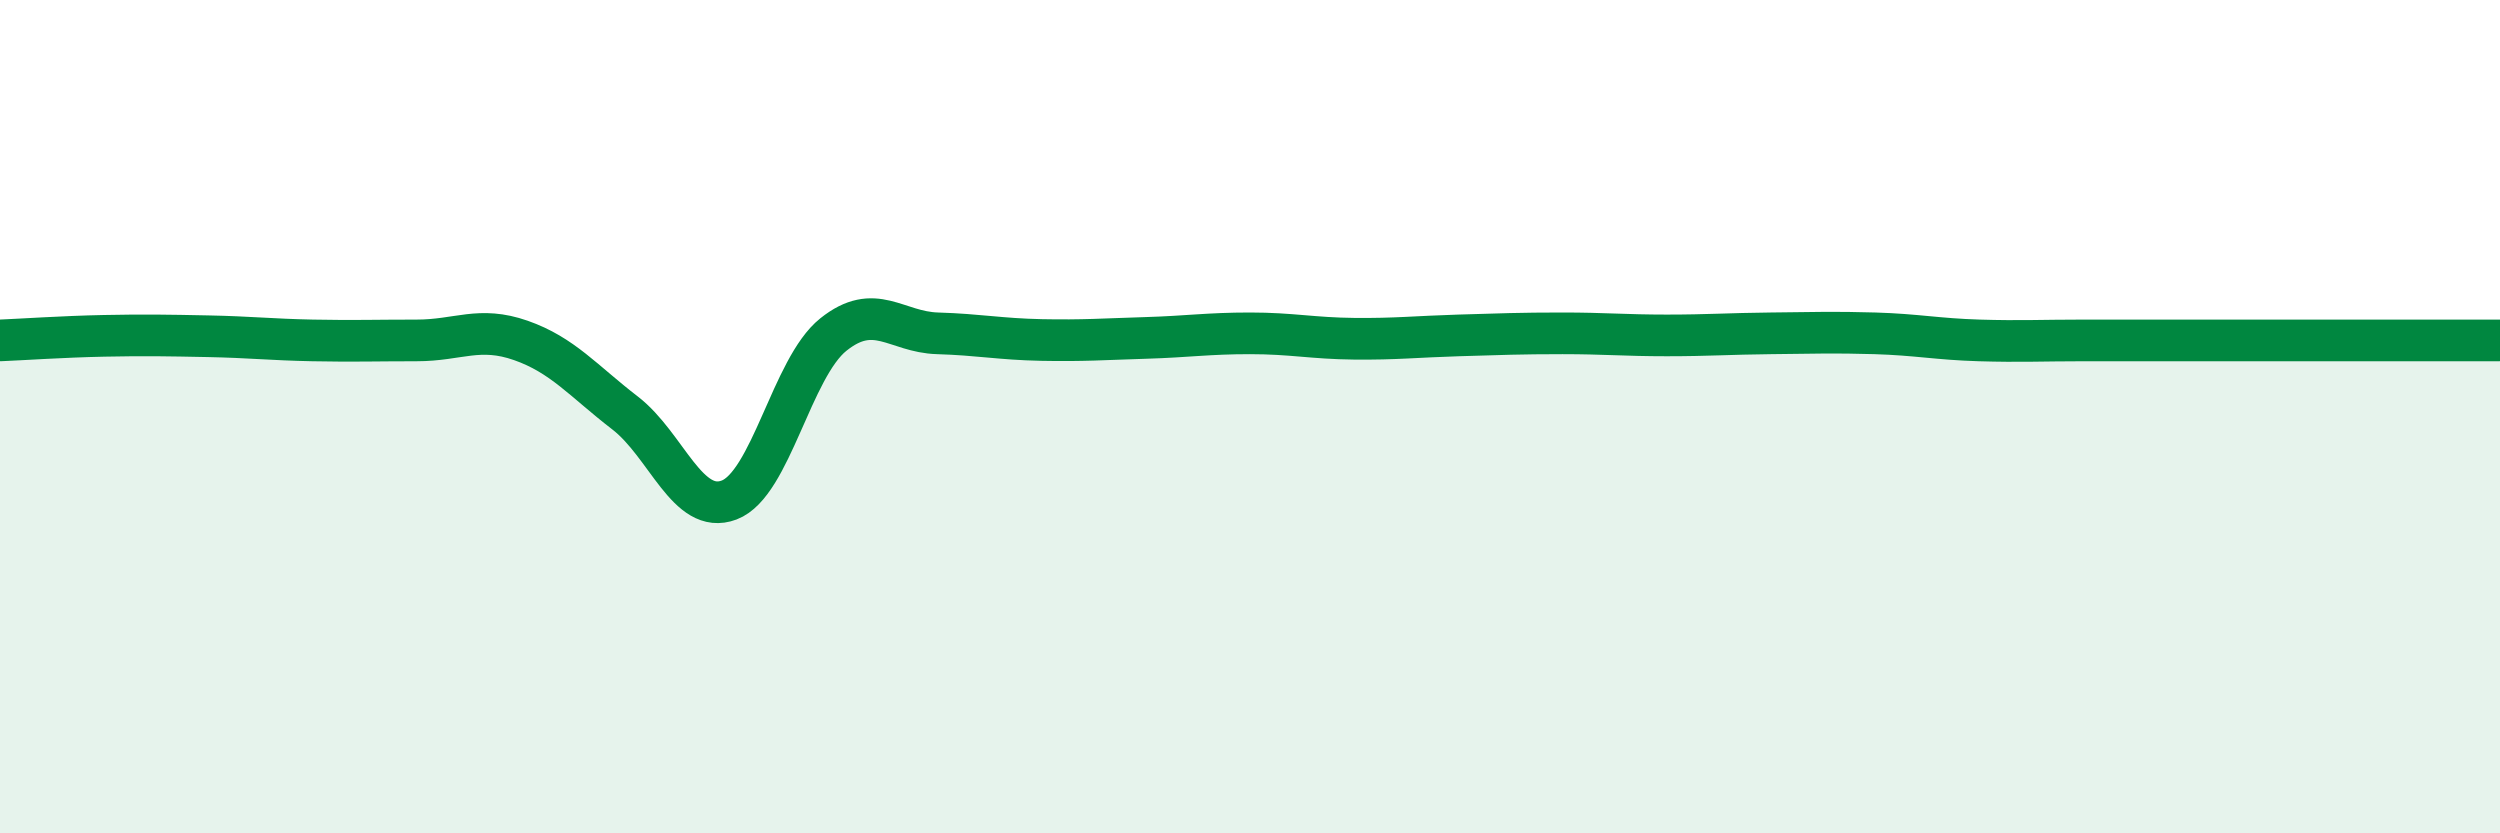
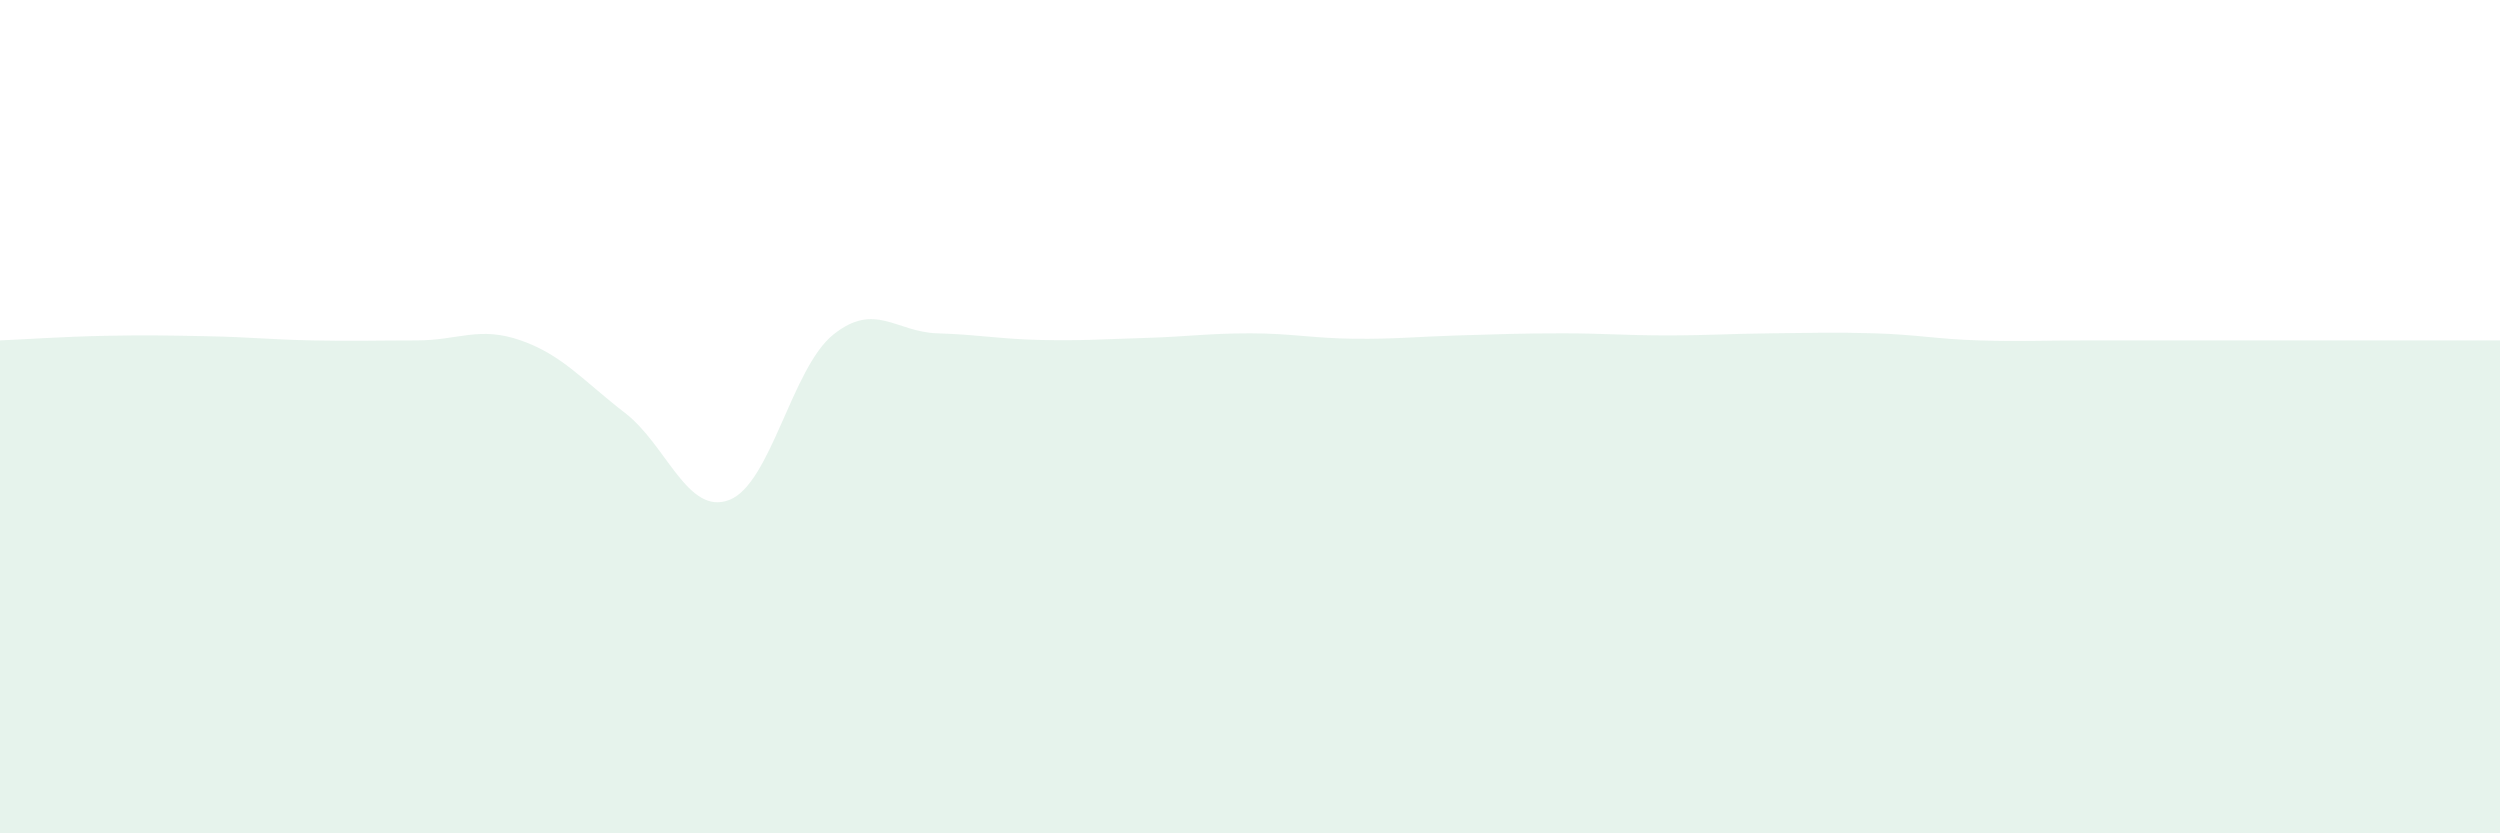
<svg xmlns="http://www.w3.org/2000/svg" width="60" height="20" viewBox="0 0 60 20">
  <path d="M 0,8.17 C 0.5,8.15 1.5,8.08 2.5,8.06 C 3.5,8.04 4,8.05 5,8.07 C 6,8.09 6.5,8.15 7.5,8.17 C 8.5,8.19 9,8.17 10,8.17 C 11,8.17 11.5,7.82 12.5,8.17 C 13.5,8.52 14,9.14 15,9.91 C 16,10.68 16.5,12.38 17.5,12 C 18.5,11.62 19,8.83 20,8.03 C 21,7.23 21.5,7.97 22.5,8 C 23.5,8.03 24,8.14 25,8.16 C 26,8.18 26.5,8.14 27.5,8.11 C 28.5,8.08 29,8 30,8 C 31,8 31.5,8.12 32.5,8.13 C 33.5,8.14 34,8.08 35,8.05 C 36,8.02 36.5,8 37.5,8 C 38.5,8 39,8.05 40,8.05 C 41,8.05 41.5,8.01 42.5,8 C 43.5,7.99 44,7.97 45,8 C 46,8.03 46.5,8.14 47.5,8.17 C 48.5,8.2 49,8.17 50,8.17 C 51,8.17 51.5,8.17 52.5,8.17 C 53.5,8.17 53.5,8.17 55,8.17 C 56.5,8.17 59,8.17 60,8.17L60 20L0 20Z" fill="#008740" opacity="0.1" stroke-linecap="round" stroke-linejoin="round" />
-   <path d="M 0,8.17 C 0.5,8.15 1.5,8.08 2.5,8.06 C 3.5,8.04 4,8.05 5,8.07 C 6,8.09 6.5,8.15 7.5,8.17 C 8.5,8.19 9,8.17 10,8.17 C 11,8.17 11.5,7.82 12.5,8.17 C 13.5,8.52 14,9.14 15,9.91 C 16,10.68 16.5,12.38 17.5,12 C 18.5,11.62 19,8.83 20,8.03 C 21,7.23 21.5,7.97 22.5,8 C 23.5,8.03 24,8.14 25,8.16 C 26,8.18 26.5,8.14 27.5,8.11 C 28.5,8.08 29,8 30,8 C 31,8 31.5,8.12 32.5,8.13 C 33.5,8.14 34,8.08 35,8.05 C 36,8.02 36.5,8 37.5,8 C 38.5,8 39,8.05 40,8.05 C 41,8.05 41.5,8.01 42.5,8 C 43.5,7.99 44,7.97 45,8 C 46,8.03 46.5,8.14 47.5,8.17 C 48.5,8.2 49,8.17 50,8.17 C 51,8.17 51.5,8.17 52.5,8.17 C 53.5,8.17 53.5,8.17 55,8.17 C 56.5,8.17 59,8.17 60,8.17" stroke="#008740" stroke-width="1" fill="none" stroke-linecap="round" stroke-linejoin="round" />
</svg>